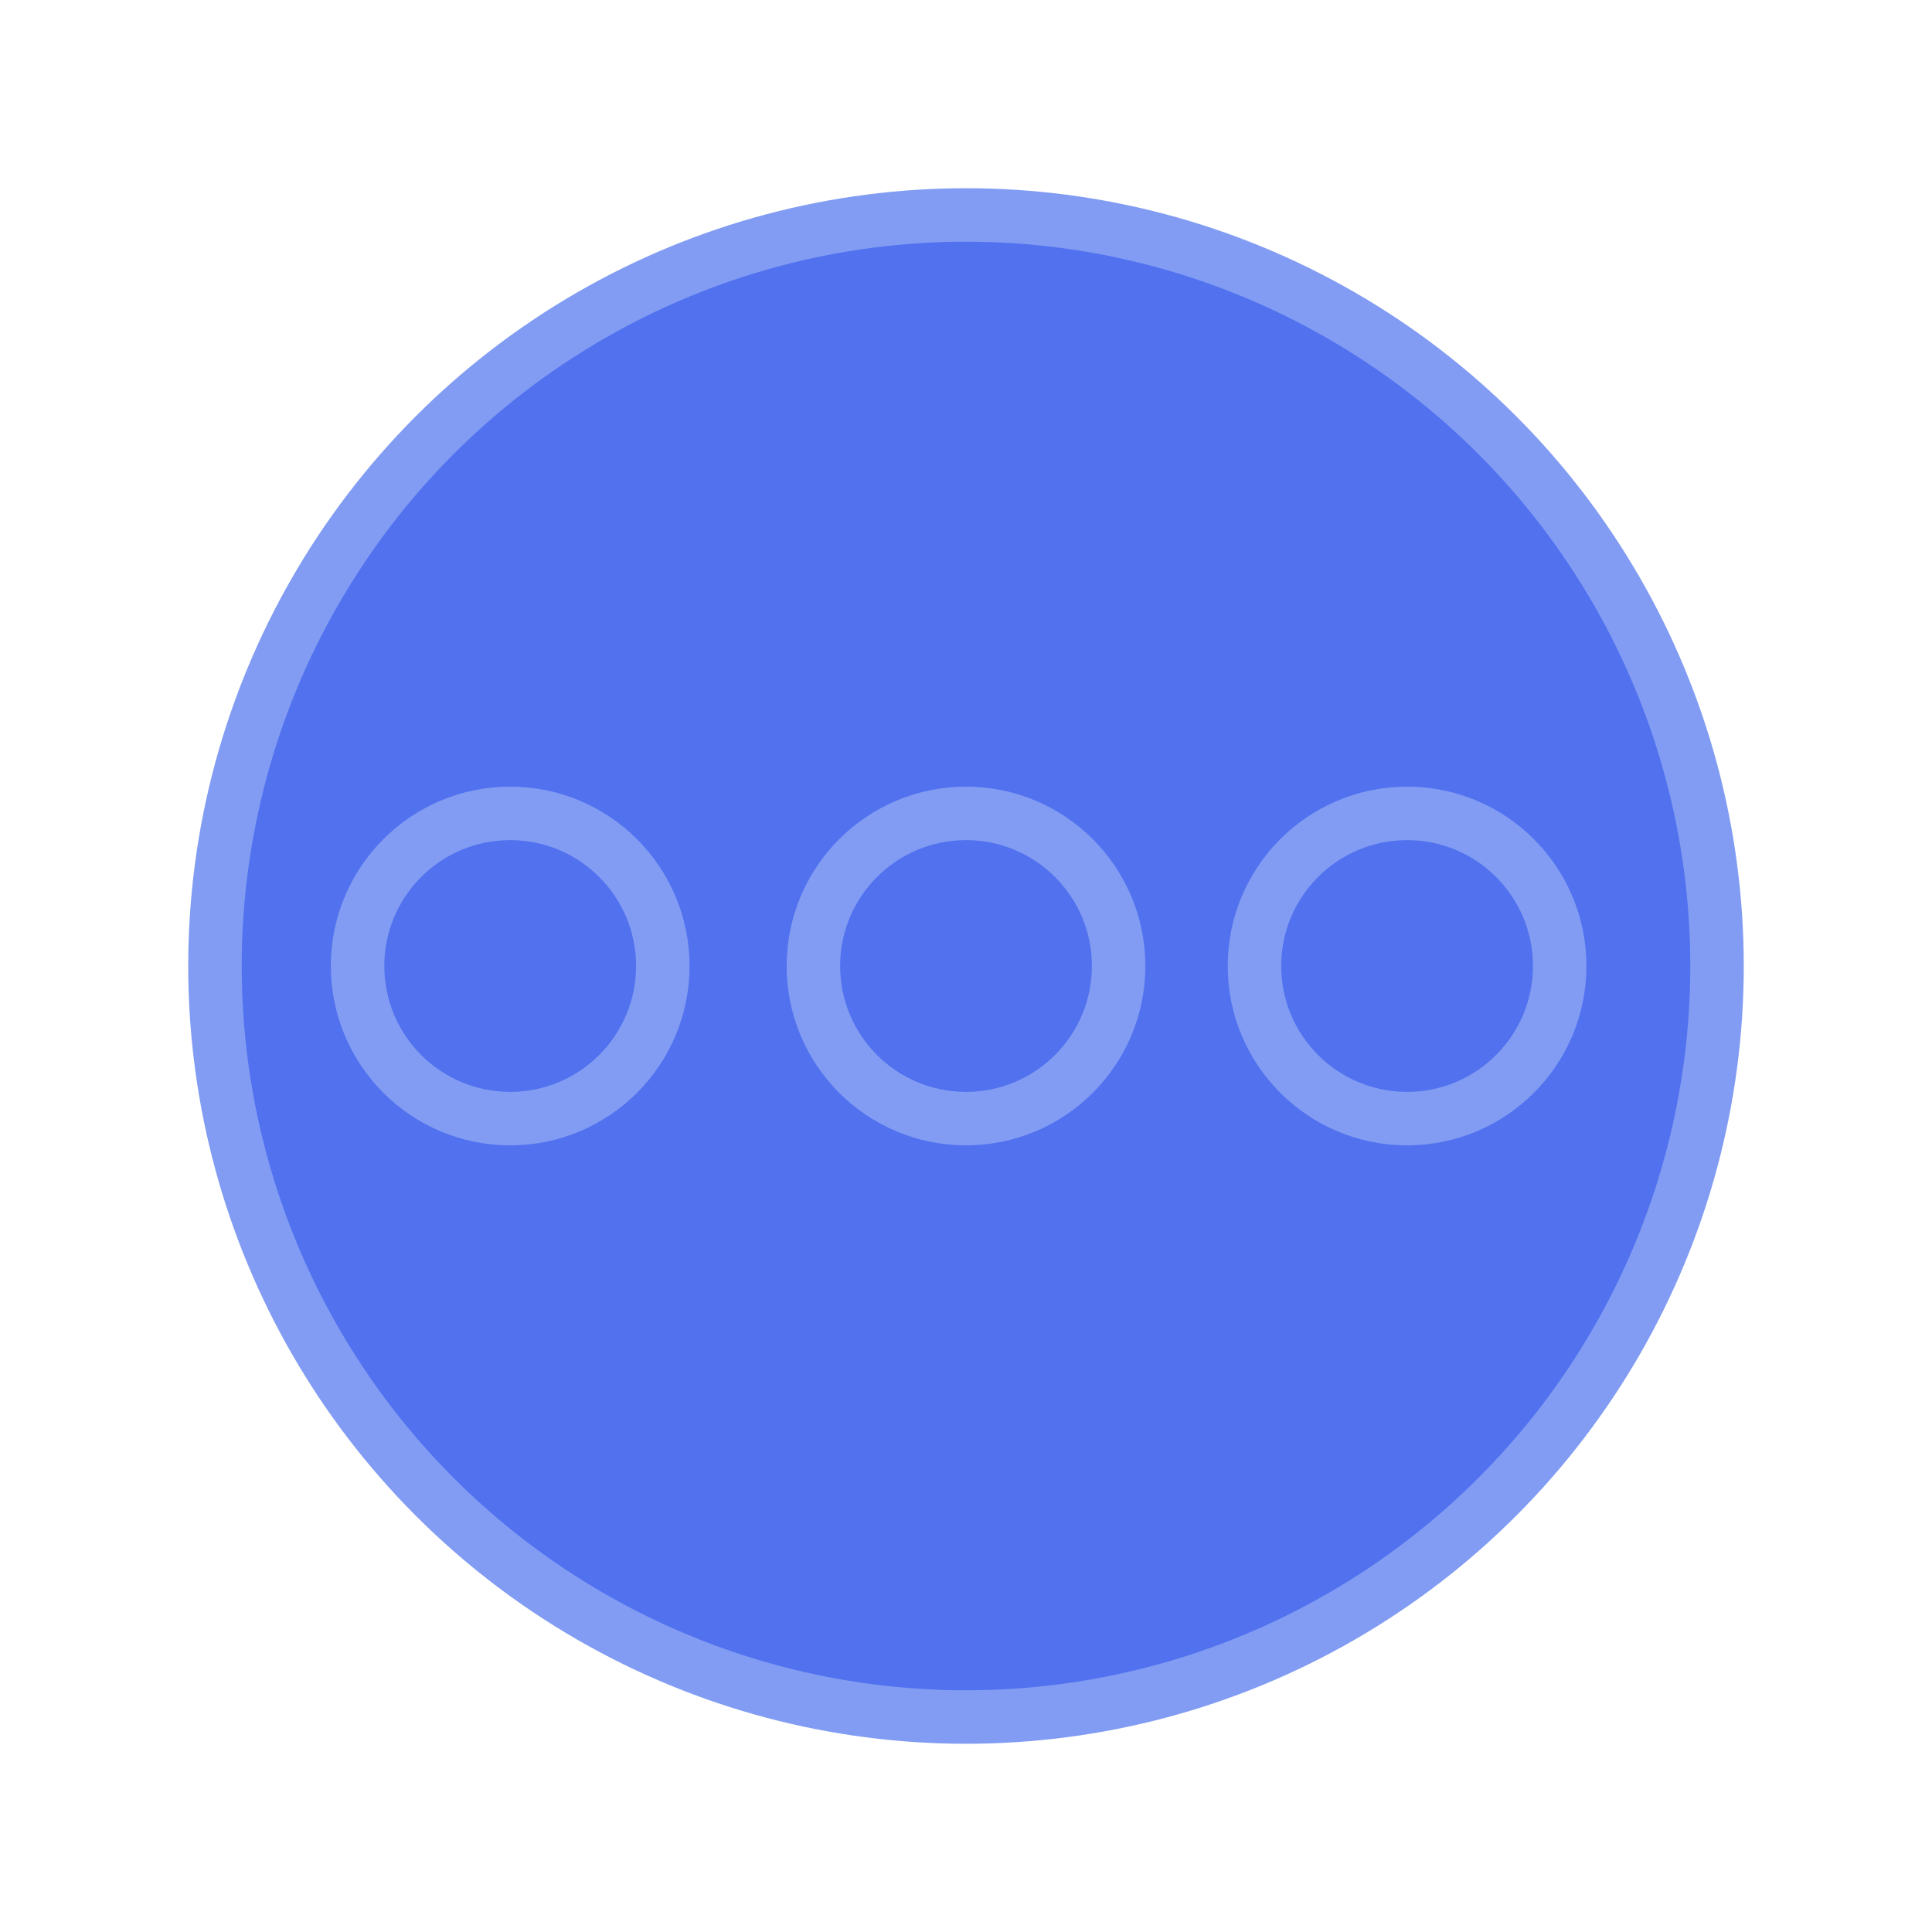
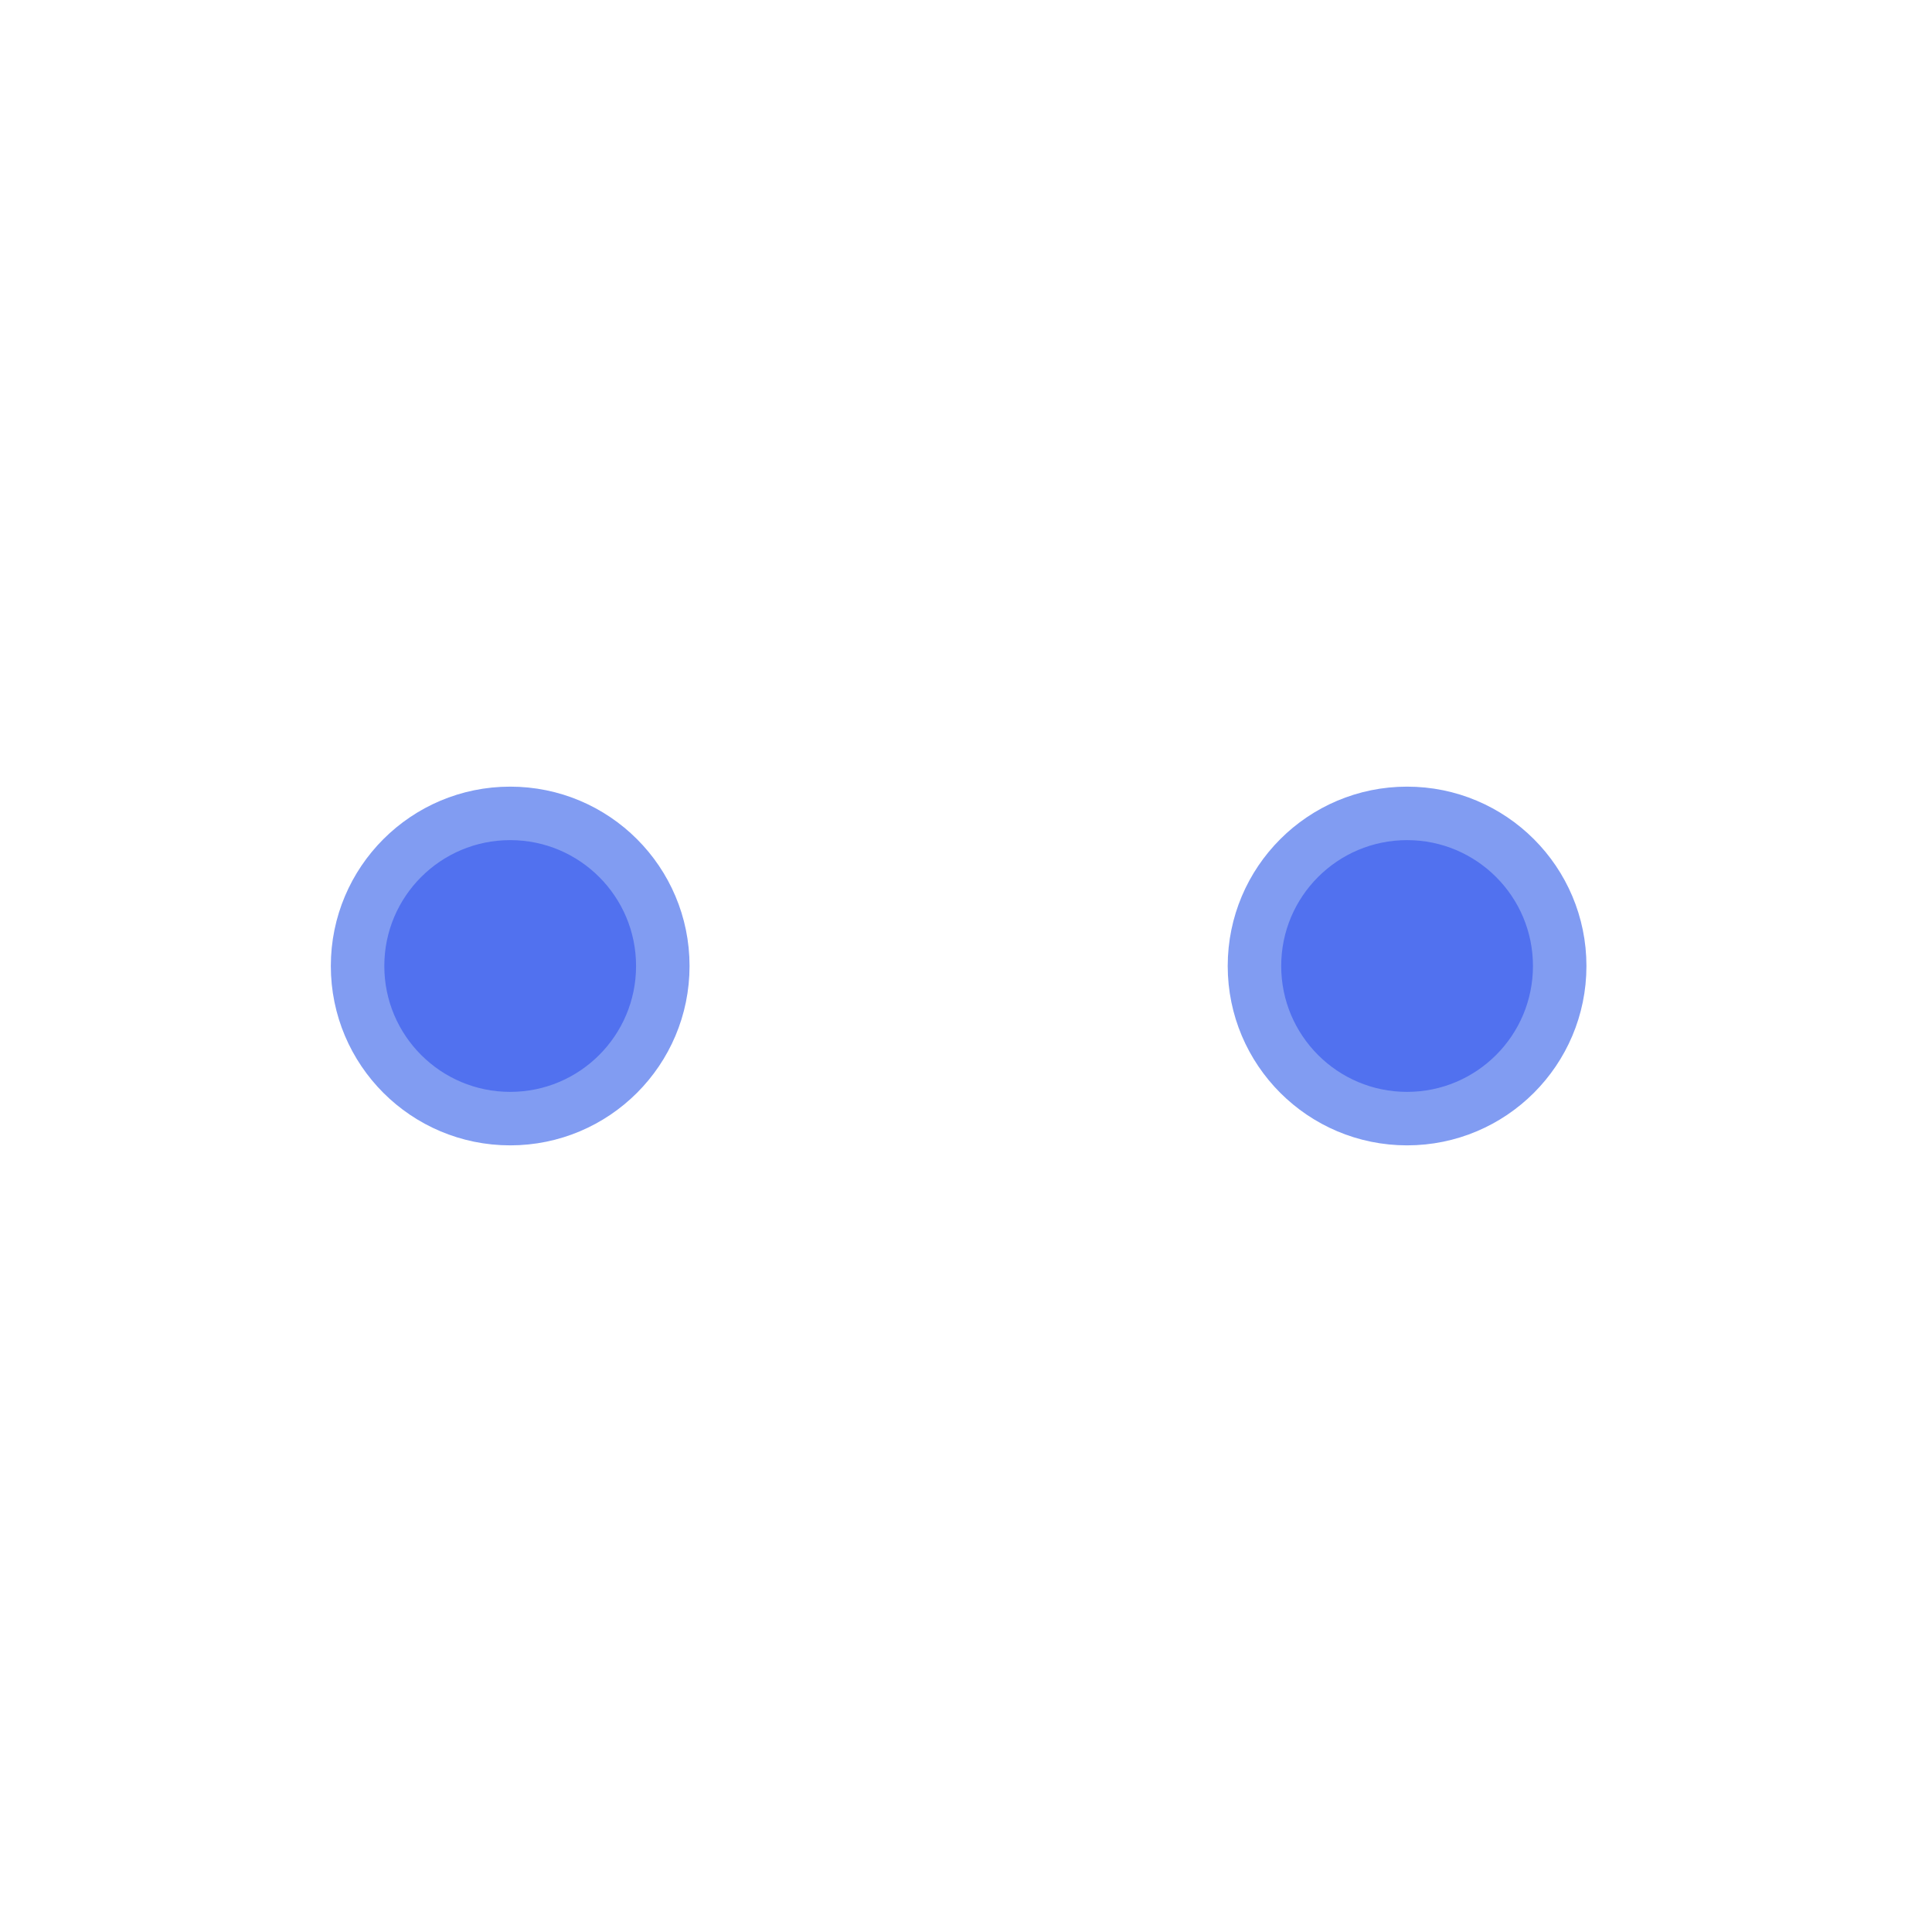
<svg xmlns="http://www.w3.org/2000/svg" id="a" viewBox="0 0 1024 1024">
  <defs>
    <style>.b{fill:#5171ef;stroke:#819cf2;stroke-miterlimit:10;stroke-width:28.35px;}</style>
  </defs>
-   <circle class="b" cx="512" cy="512" r="398.06" />
-   <circle class="b" cx="512" cy="512" r="80.89" />
  <circle class="b" cx="745.78" cy="512" r="80.89" />
  <circle class="b" cx="270.41" cy="512" r="80.89" />
</svg>